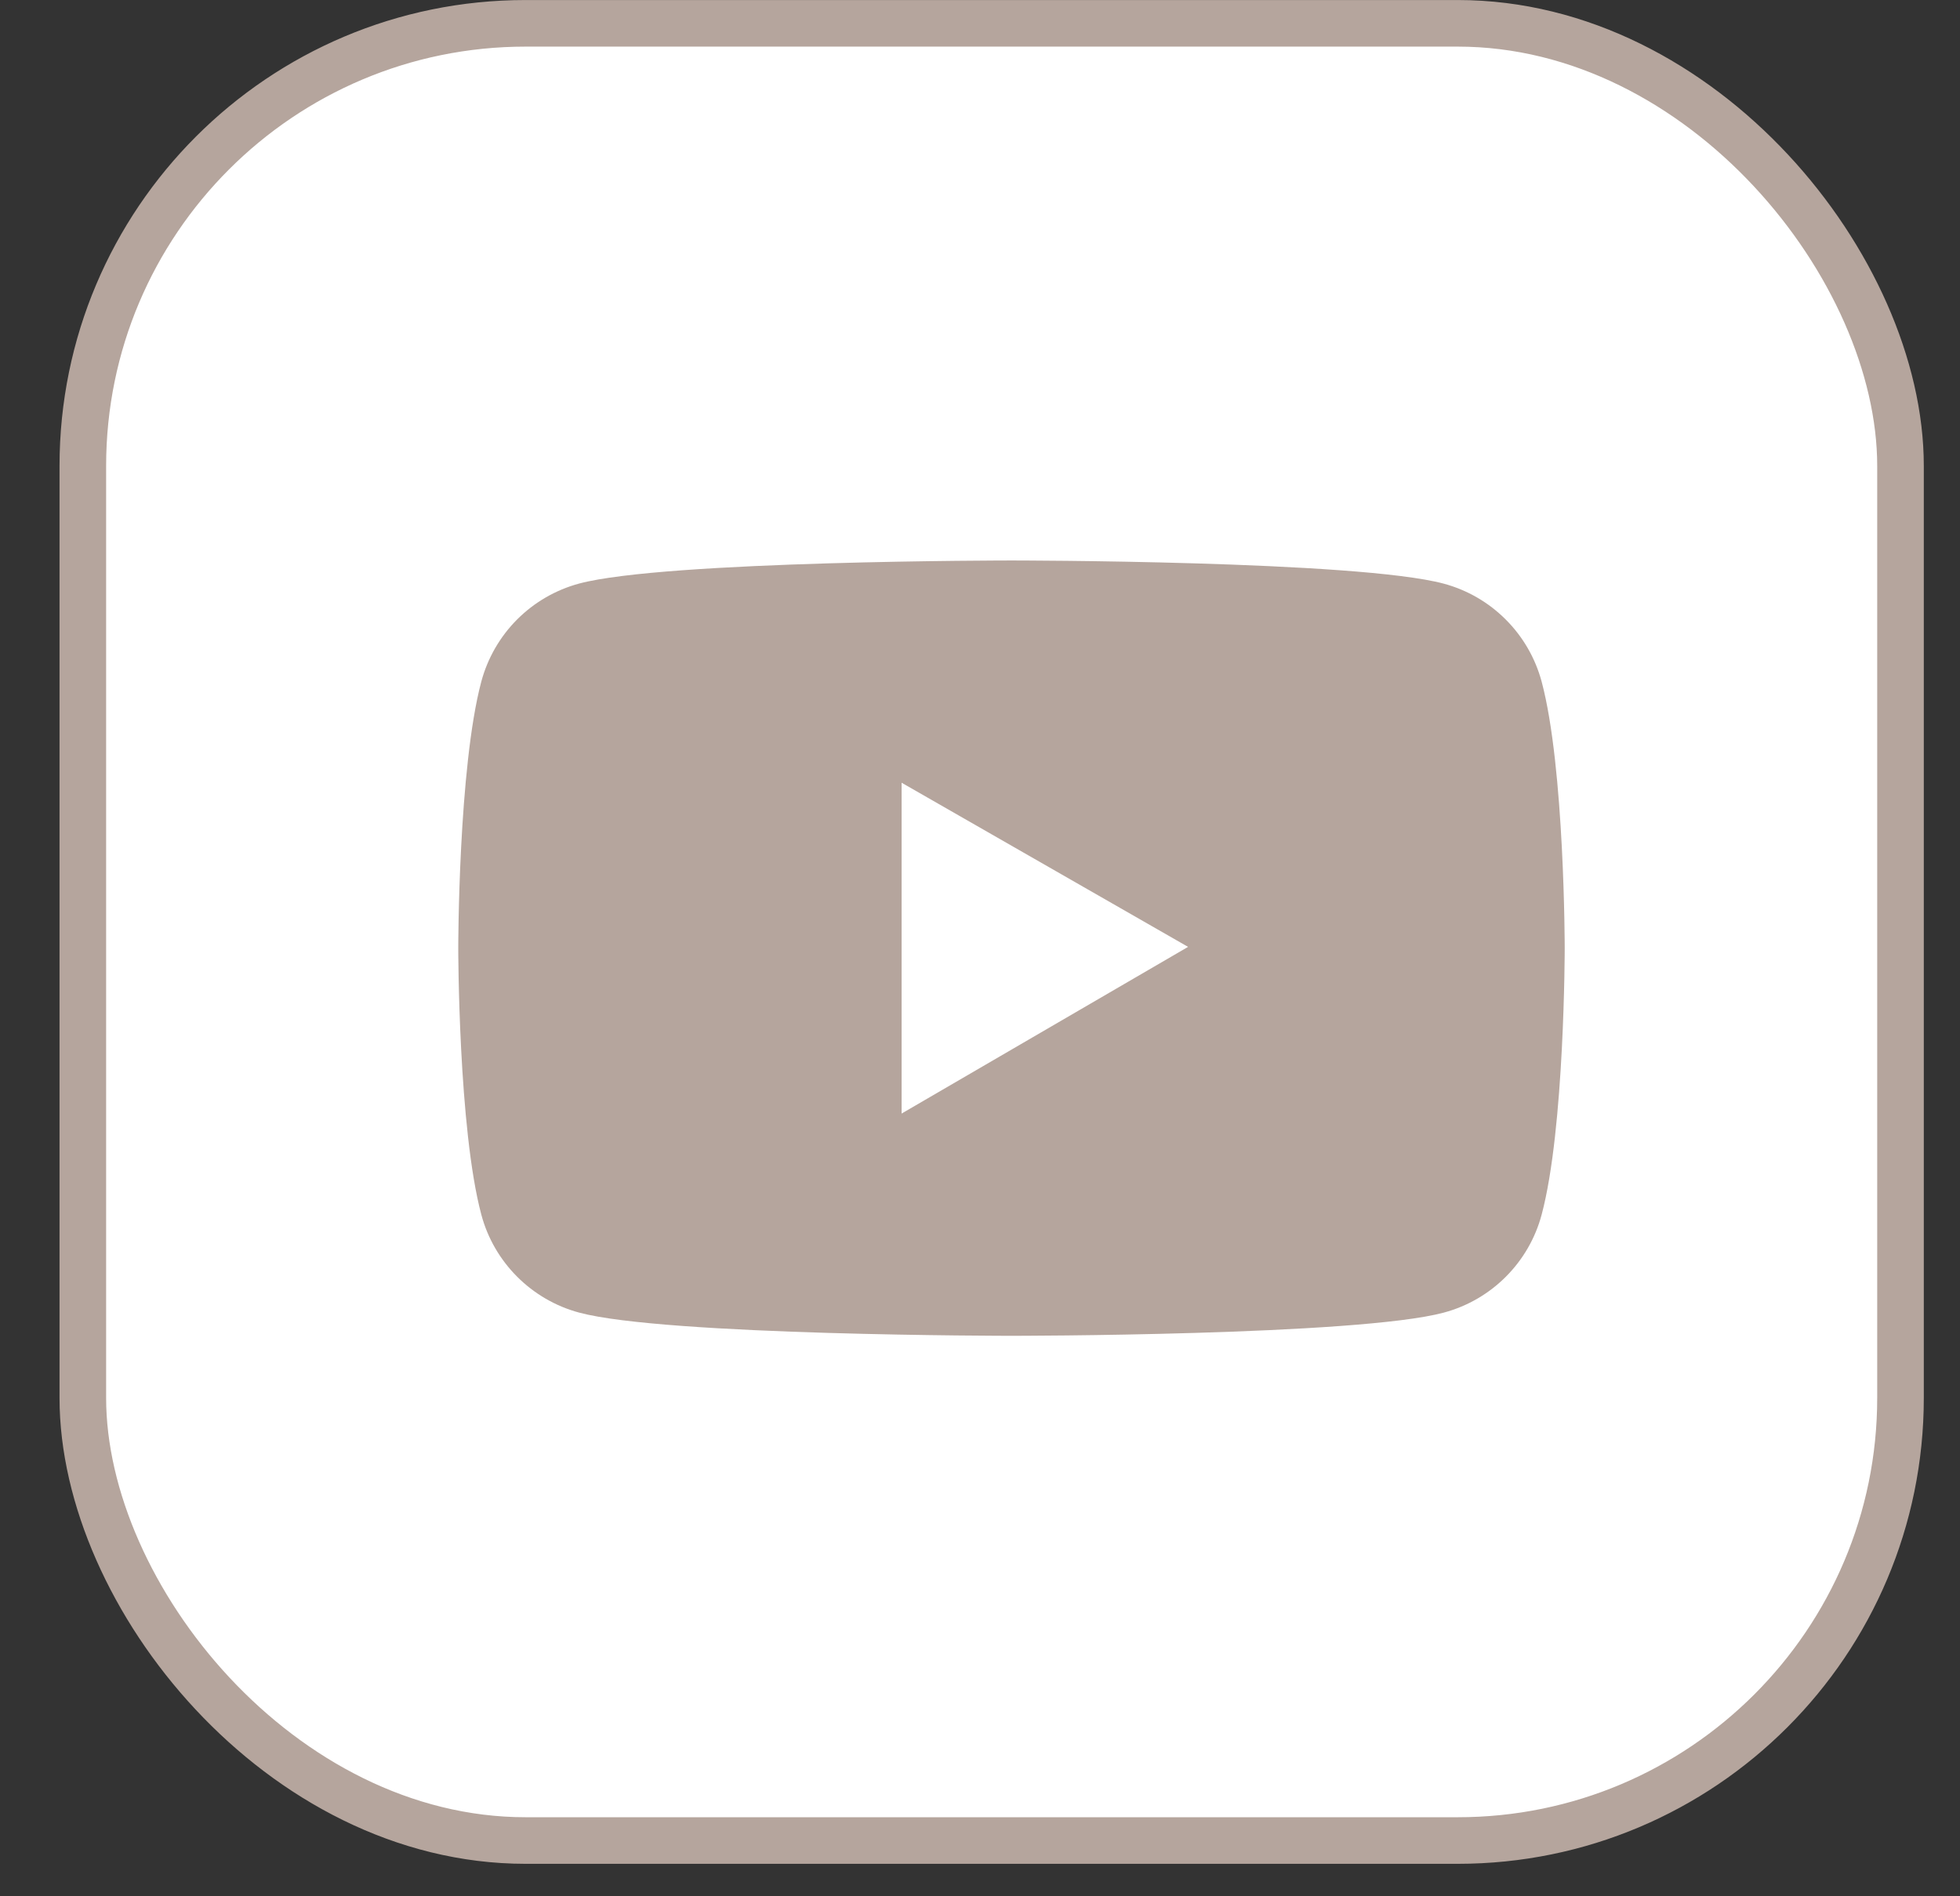
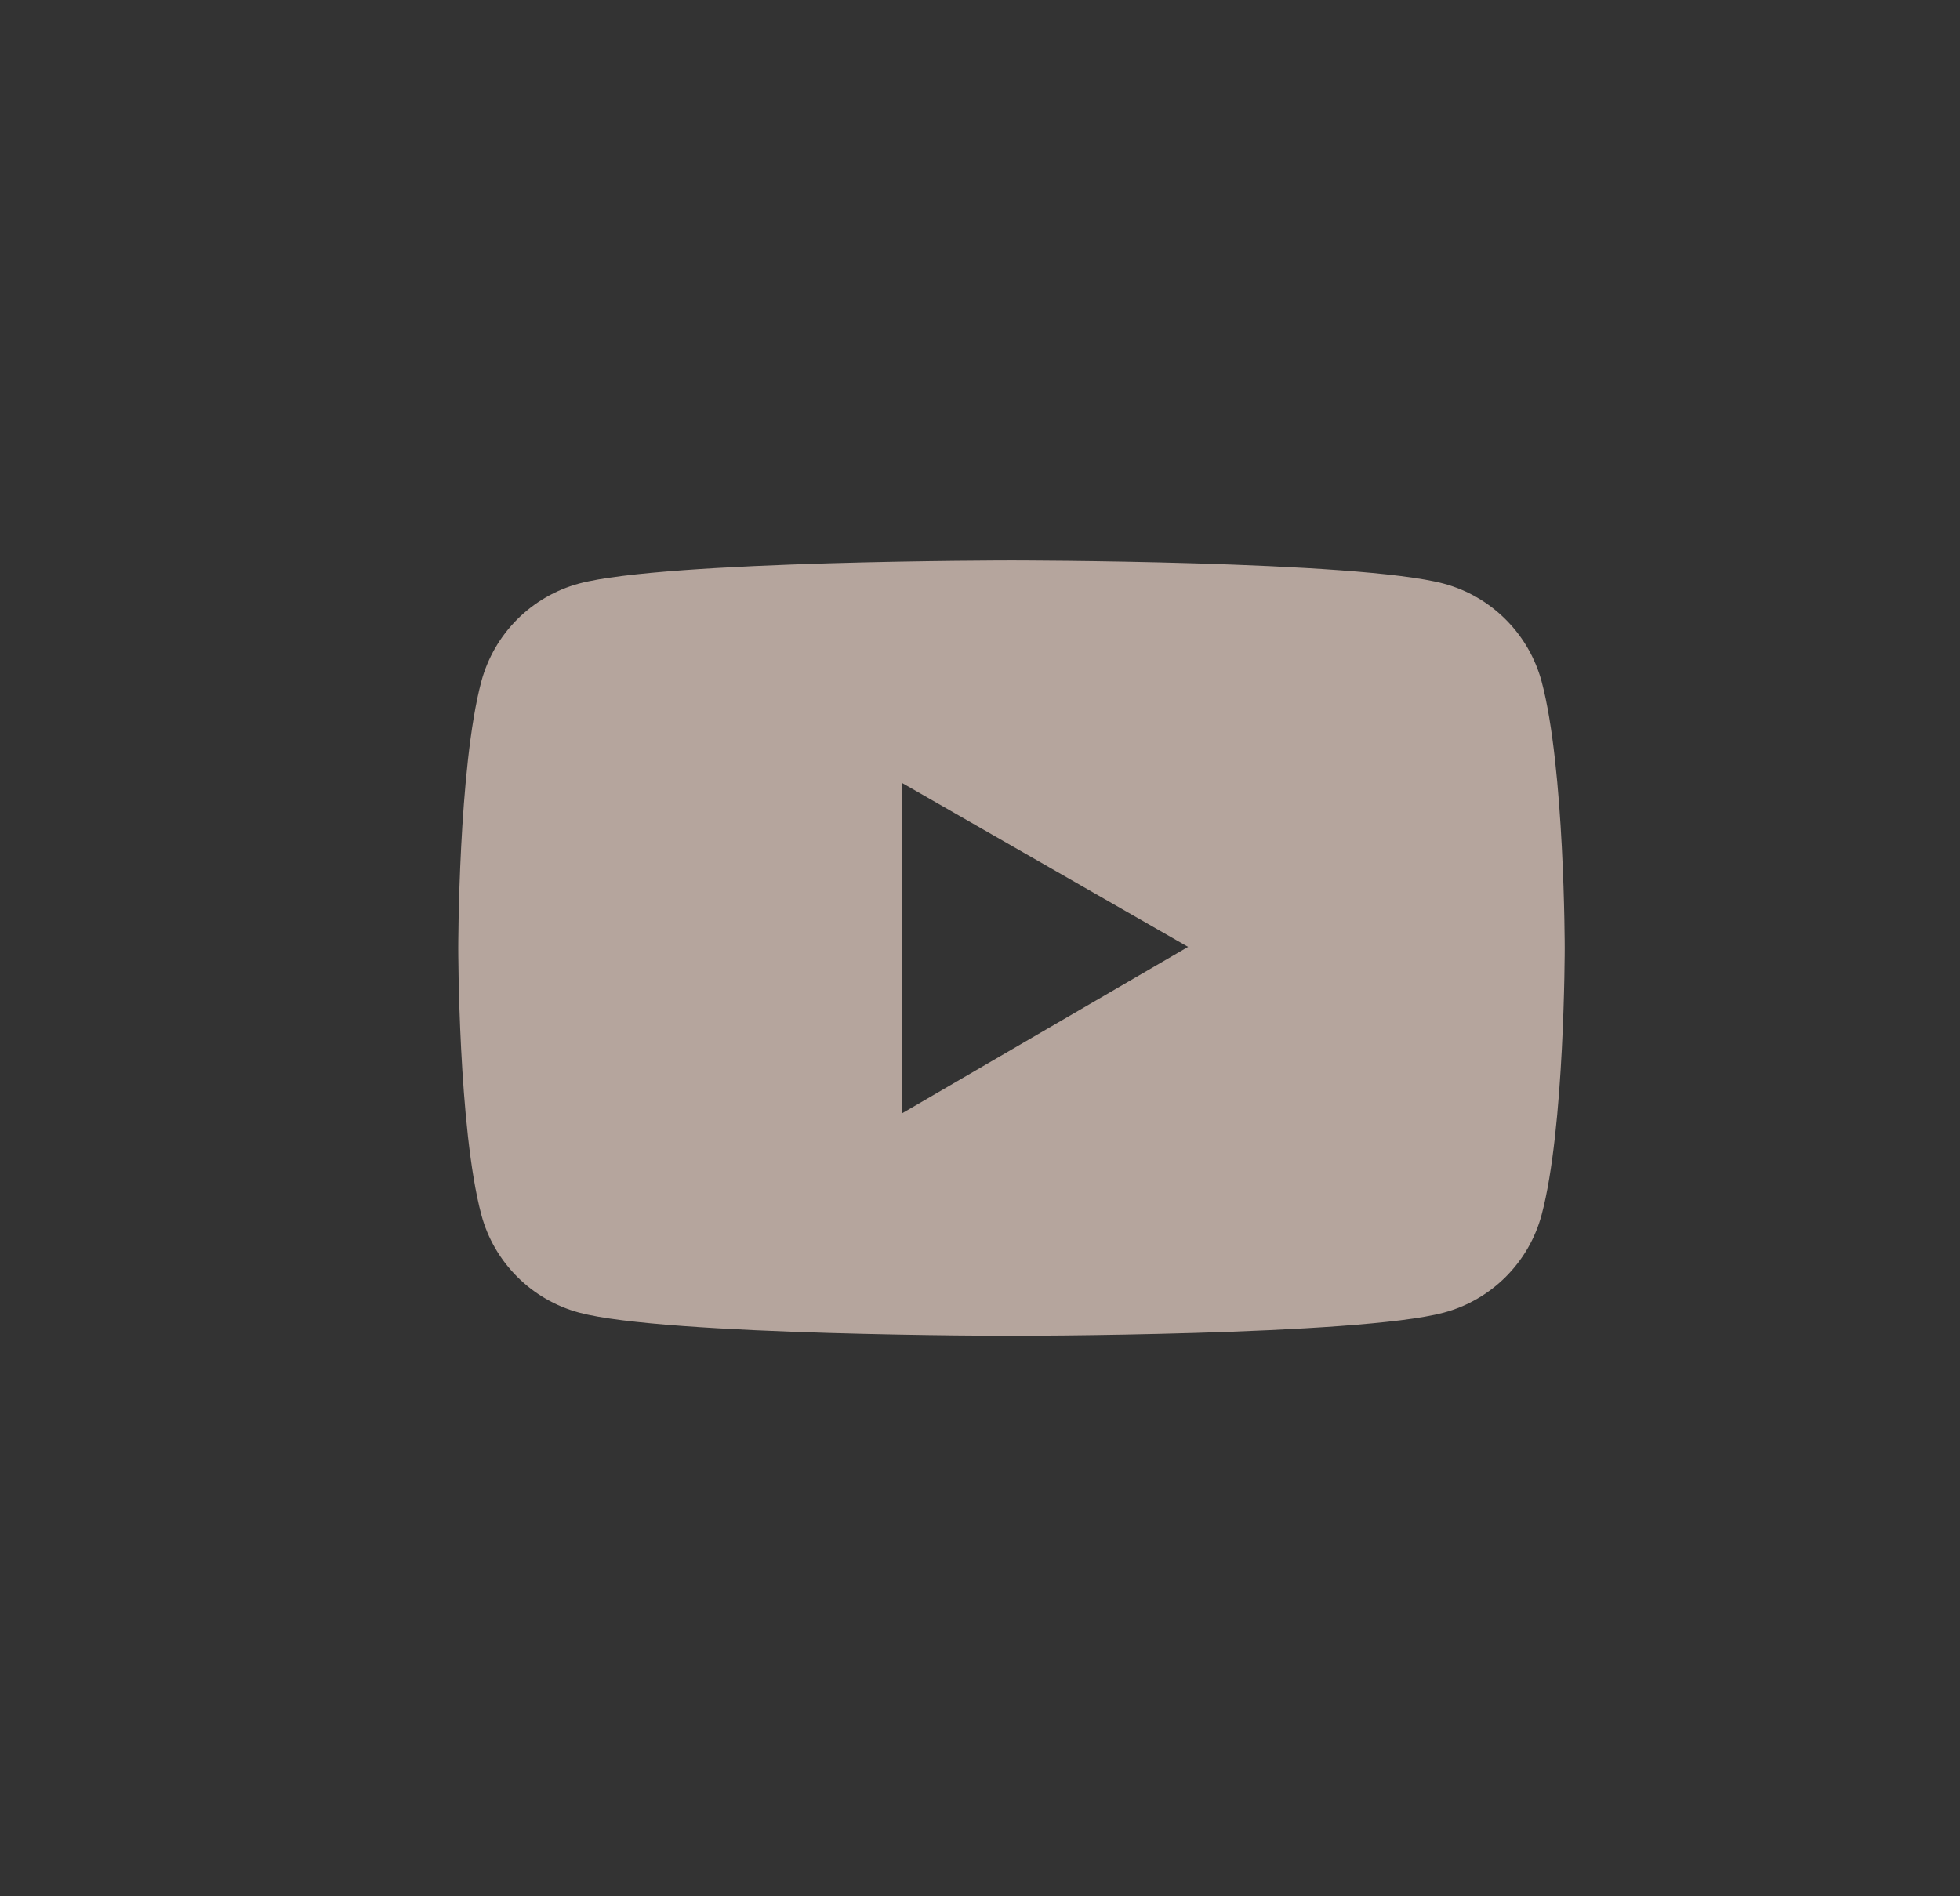
<svg xmlns="http://www.w3.org/2000/svg" width="31" height="30" viewBox="0 0 31 30" fill="none">
  <rect x="0" y="0" width="31" height="30" fill="#333333" stroke="none" />
-   <rect x="1.31" y="0.369" width="28.749" height="28.749" rx="7.003" fill="white" stroke="#B5A59D" stroke-width="0.737" />
-   <path d="M24.383 10.783C24.283 10.412 24.088 10.074 23.816 9.802C23.545 9.53 23.207 9.334 22.836 9.234C21.471 8.867 15.998 8.867 15.998 8.867C15.998 8.867 10.525 8.867 9.16 9.232C8.789 9.332 8.451 9.528 8.179 9.8C7.908 10.072 7.713 10.41 7.613 10.781C7.248 12.148 7.248 15 7.248 15C7.248 15 7.248 17.852 7.613 19.217C7.814 19.971 8.408 20.564 9.16 20.766C10.525 21.133 15.998 21.133 15.998 21.133C15.998 21.133 21.471 21.133 22.836 20.766C23.59 20.564 24.182 19.971 24.383 19.217C24.748 17.852 24.748 15 24.748 15C24.748 15 24.748 12.148 24.383 10.783ZM14.26 17.617V12.383L18.791 14.98L14.26 17.617Z" fill="#B5A59D" />
+   <path d="M24.383 10.783C24.283 10.412 24.088 10.074 23.816 9.802C23.545 9.53 23.207 9.334 22.836 9.234C21.471 8.867 15.998 8.867 15.998 8.867C15.998 8.867 10.525 8.867 9.16 9.232C8.789 9.332 8.451 9.528 8.179 9.8C7.908 10.072 7.713 10.41 7.613 10.781C7.248 12.148 7.248 15 7.248 15C7.248 15 7.248 17.852 7.613 19.217C7.814 19.971 8.408 20.564 9.16 20.766C10.525 21.133 15.998 21.133 15.998 21.133C15.998 21.133 21.471 21.133 22.836 20.766C23.59 20.564 24.182 19.971 24.383 19.217C24.748 17.852 24.748 15 24.748 15C24.748 15 24.748 12.148 24.383 10.783M14.26 17.617V12.383L18.791 14.98L14.26 17.617Z" fill="#B5A59D" />
</svg>